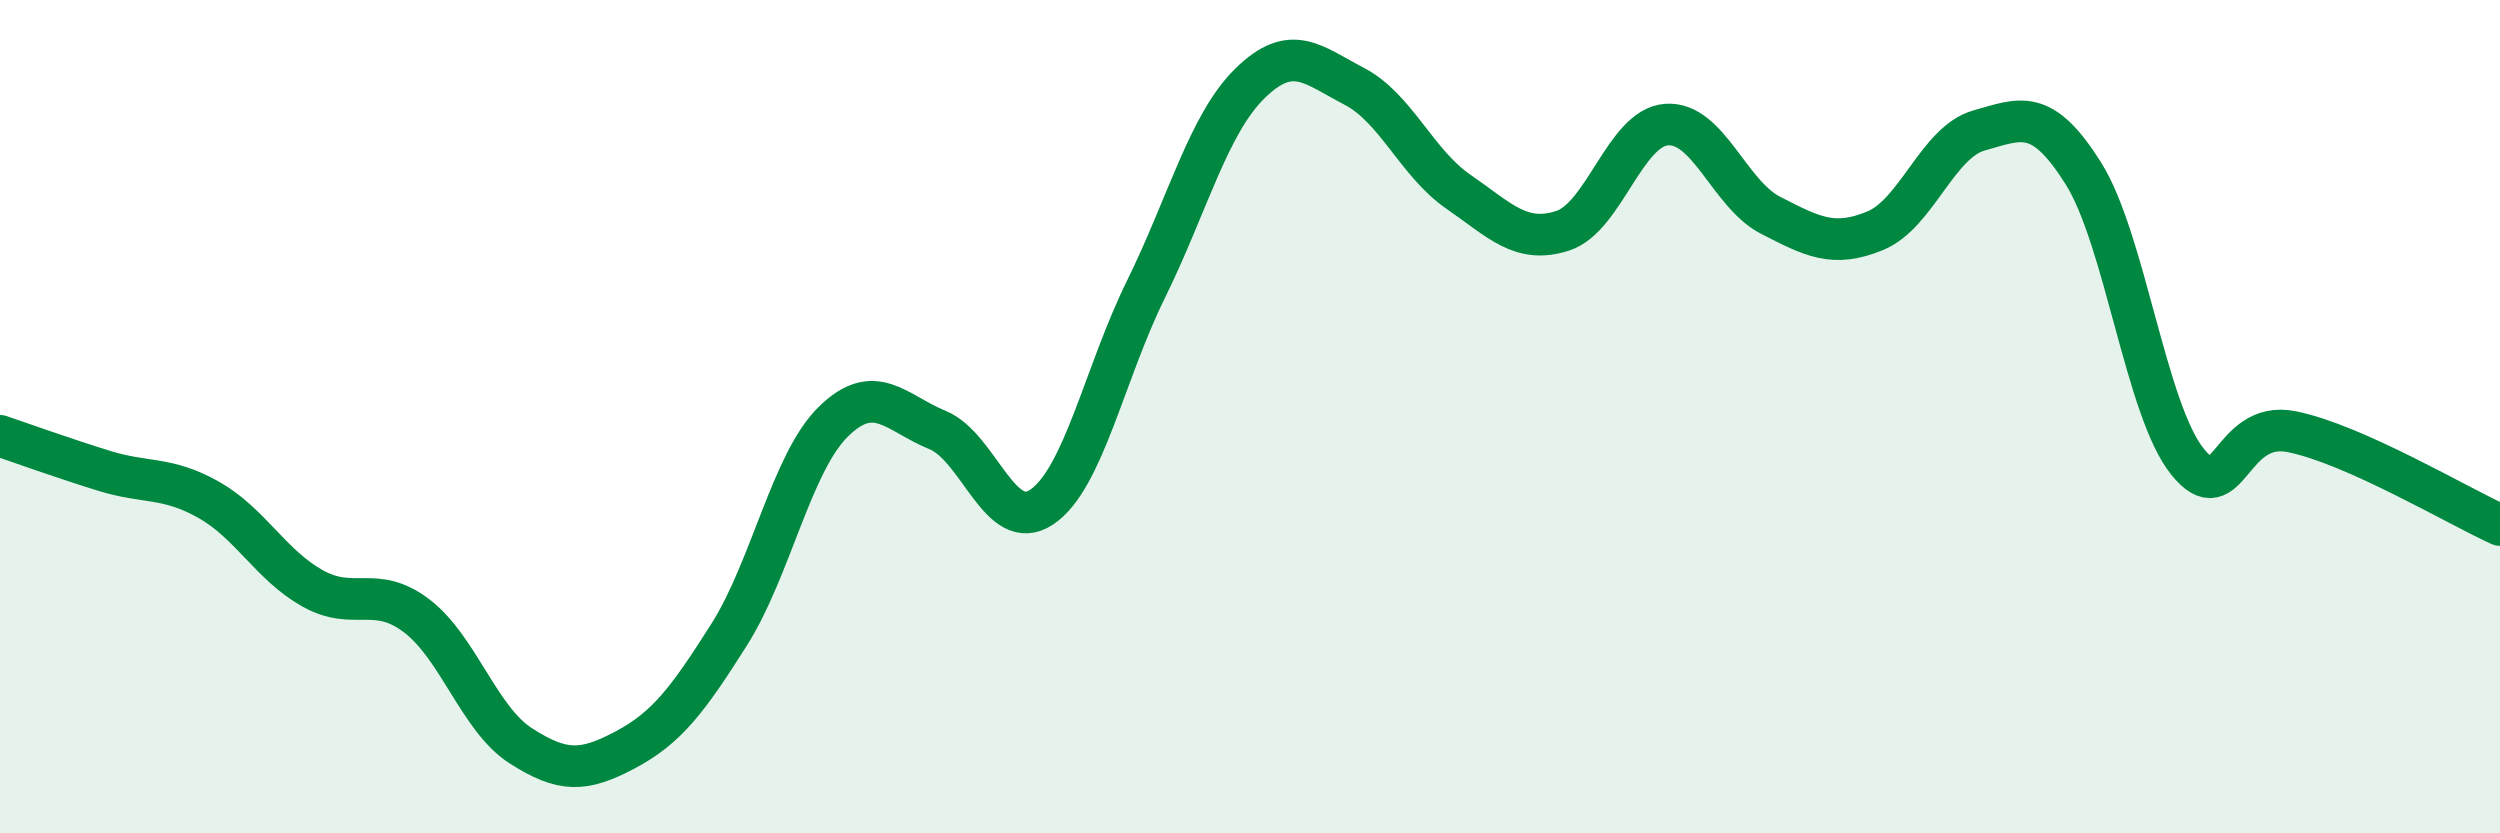
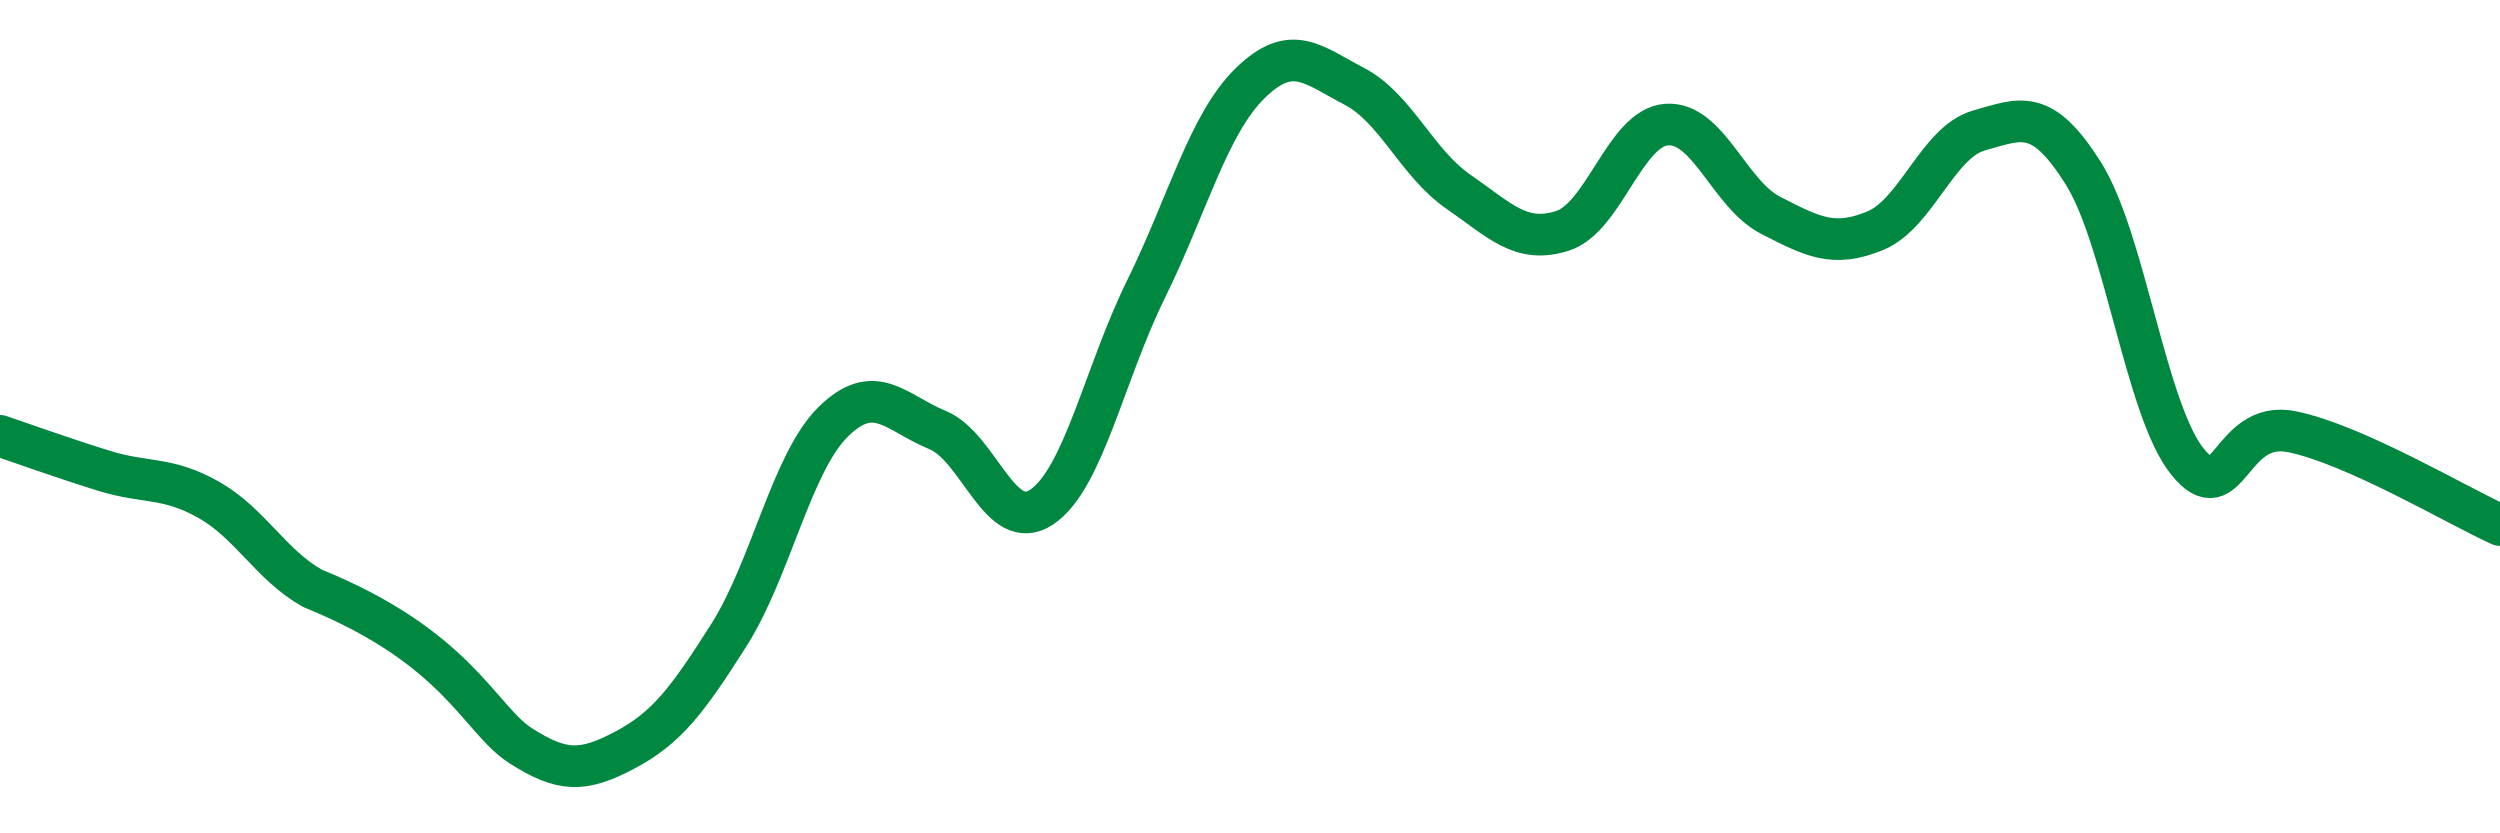
<svg xmlns="http://www.w3.org/2000/svg" width="60" height="20" viewBox="0 0 60 20">
-   <path d="M 0,10.46 C 0.5,10.63 1.5,10.99 2.5,11.3 C 3.5,11.61 4,11.43 5,11.99 C 6,12.55 6.5,13.56 7.5,14.12 C 8.5,14.68 9,14.02 10,14.78 C 11,15.54 11.5,17.26 12.5,17.9 C 13.5,18.54 14,18.53 15,18 C 16,17.47 16.5,16.81 17.5,15.23 C 18.5,13.65 19,11.1 20,10.12 C 21,9.14 21.5,9.91 22.5,10.32 C 23.5,10.73 24,12.84 25,12.17 C 26,11.5 26.5,8.98 27.5,6.95 C 28.5,4.92 29,2.98 30,2 C 31,1.02 31.5,1.55 32.5,2.07 C 33.5,2.59 34,3.91 35,4.6 C 36,5.29 36.5,5.86 37.5,5.54 C 38.5,5.22 39,3.06 40,2.99 C 41,2.92 41.5,4.66 42.5,5.17 C 43.5,5.68 44,5.95 45,5.54 C 46,5.13 46.5,3.41 47.5,3.13 C 48.5,2.85 49,2.57 50,4.16 C 51,5.75 51.5,9.84 52.5,11.08 C 53.5,12.32 53.5,10.06 55,10.36 C 56.5,10.66 59,12.15 60,12.6L60 20L0 20Z" fill="#008740" opacity="0.1" stroke-linecap="round" stroke-linejoin="round" />
-   <path d="M 0,10.46 C 0.5,10.63 1.5,10.99 2.5,11.3 C 3.5,11.61 4,11.43 5,11.99 C 6,12.55 6.5,13.56 7.5,14.12 C 8.5,14.68 9,14.02 10,14.78 C 11,15.54 11.5,17.26 12.5,17.9 C 13.5,18.54 14,18.53 15,18 C 16,17.47 16.5,16.81 17.5,15.23 C 18.5,13.65 19,11.1 20,10.12 C 21,9.14 21.5,9.91 22.5,10.32 C 23.5,10.73 24,12.84 25,12.17 C 26,11.5 26.5,8.98 27.5,6.95 C 28.5,4.92 29,2.98 30,2 C 31,1.02 31.5,1.55 32.5,2.07 C 33.5,2.59 34,3.91 35,4.6 C 36,5.29 36.5,5.86 37.5,5.54 C 38.5,5.22 39,3.06 40,2.99 C 41,2.92 41.5,4.66 42.5,5.17 C 43.5,5.68 44,5.95 45,5.54 C 46,5.13 46.5,3.41 47.5,3.13 C 48.5,2.85 49,2.57 50,4.16 C 51,5.75 51.5,9.84 52.5,11.08 C 53.5,12.32 53.5,10.06 55,10.36 C 56.5,10.66 59,12.15 60,12.6" stroke="#008740" stroke-width="1" fill="none" stroke-linecap="round" stroke-linejoin="round" />
+   <path d="M 0,10.46 C 0.5,10.63 1.5,10.99 2.5,11.3 C 3.5,11.61 4,11.43 5,11.99 C 6,12.55 6.5,13.56 7.5,14.12 C 11,15.54 11.5,17.26 12.5,17.9 C 13.5,18.54 14,18.53 15,18 C 16,17.47 16.5,16.81 17.5,15.23 C 18.5,13.65 19,11.1 20,10.12 C 21,9.14 21.5,9.91 22.5,10.32 C 23.5,10.73 24,12.84 25,12.17 C 26,11.5 26.5,8.98 27.5,6.95 C 28.5,4.92 29,2.98 30,2 C 31,1.02 31.5,1.55 32.5,2.07 C 33.5,2.59 34,3.91 35,4.6 C 36,5.29 36.5,5.86 37.5,5.54 C 38.5,5.22 39,3.06 40,2.99 C 41,2.92 41.5,4.66 42.5,5.17 C 43.5,5.68 44,5.95 45,5.54 C 46,5.13 46.5,3.41 47.5,3.13 C 48.5,2.85 49,2.57 50,4.16 C 51,5.75 51.5,9.84 52.5,11.08 C 53.5,12.32 53.5,10.06 55,10.36 C 56.5,10.66 59,12.15 60,12.6" stroke="#008740" stroke-width="1" fill="none" stroke-linecap="round" stroke-linejoin="round" />
</svg>